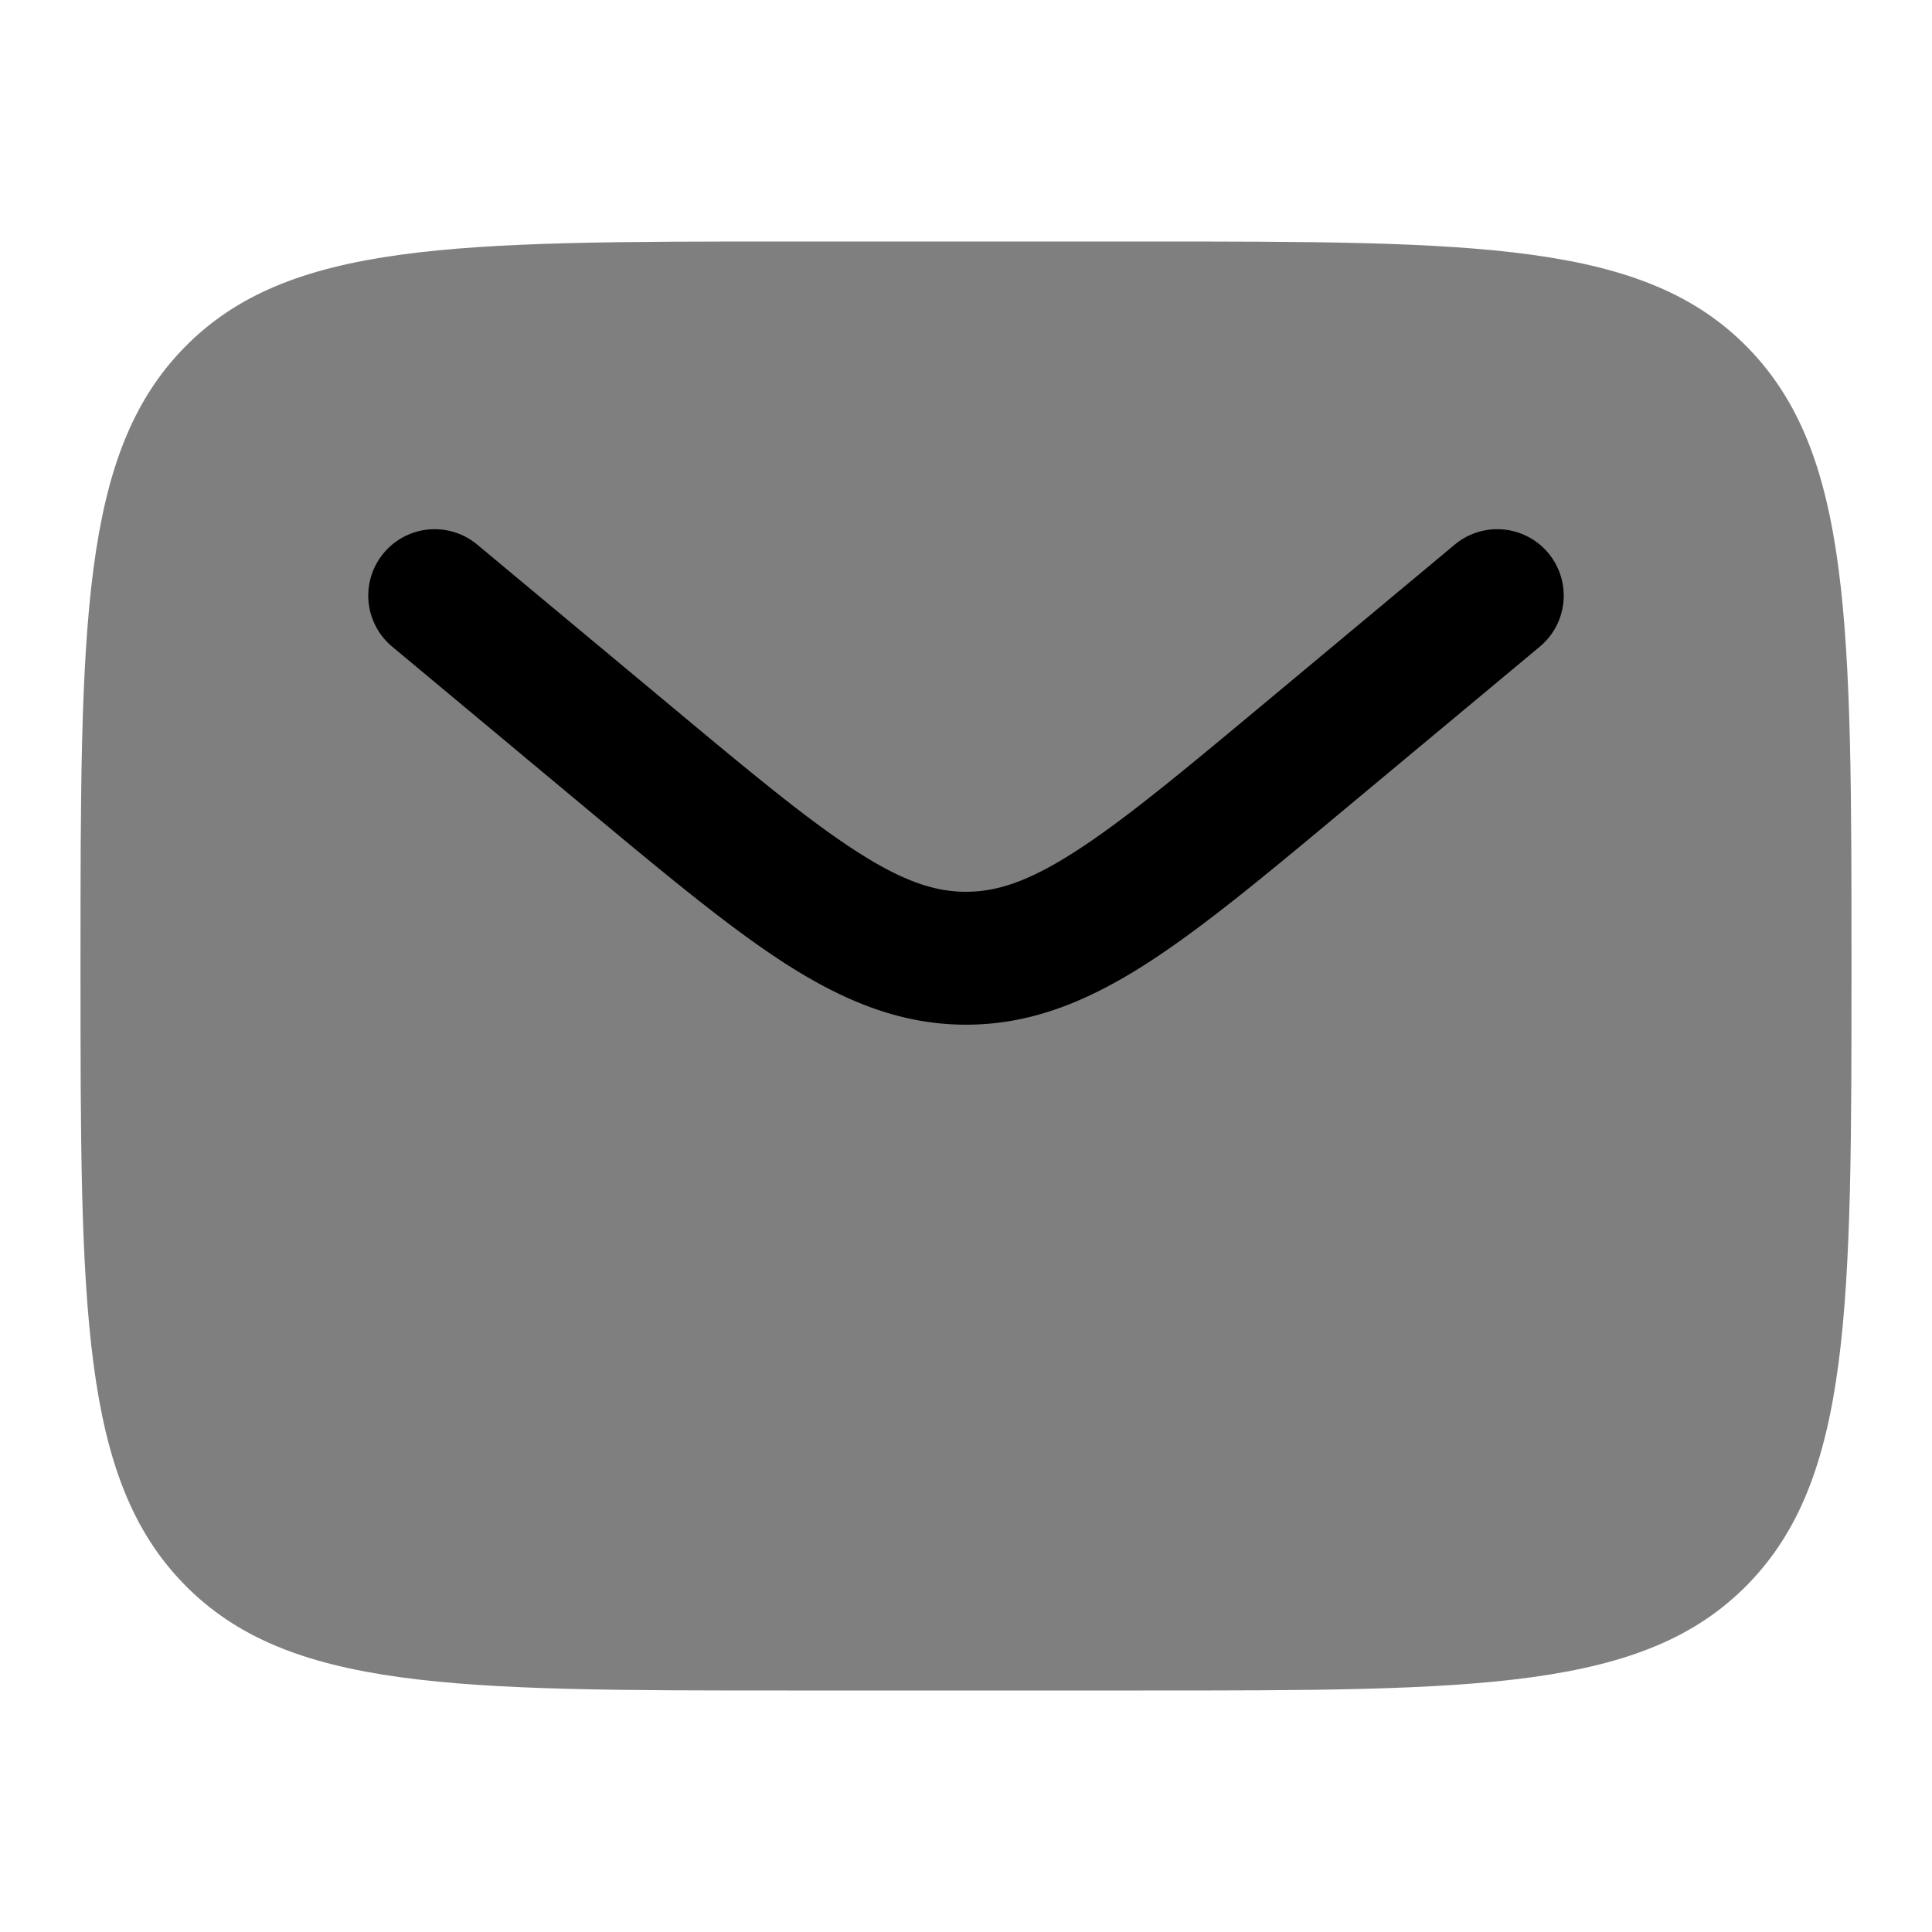
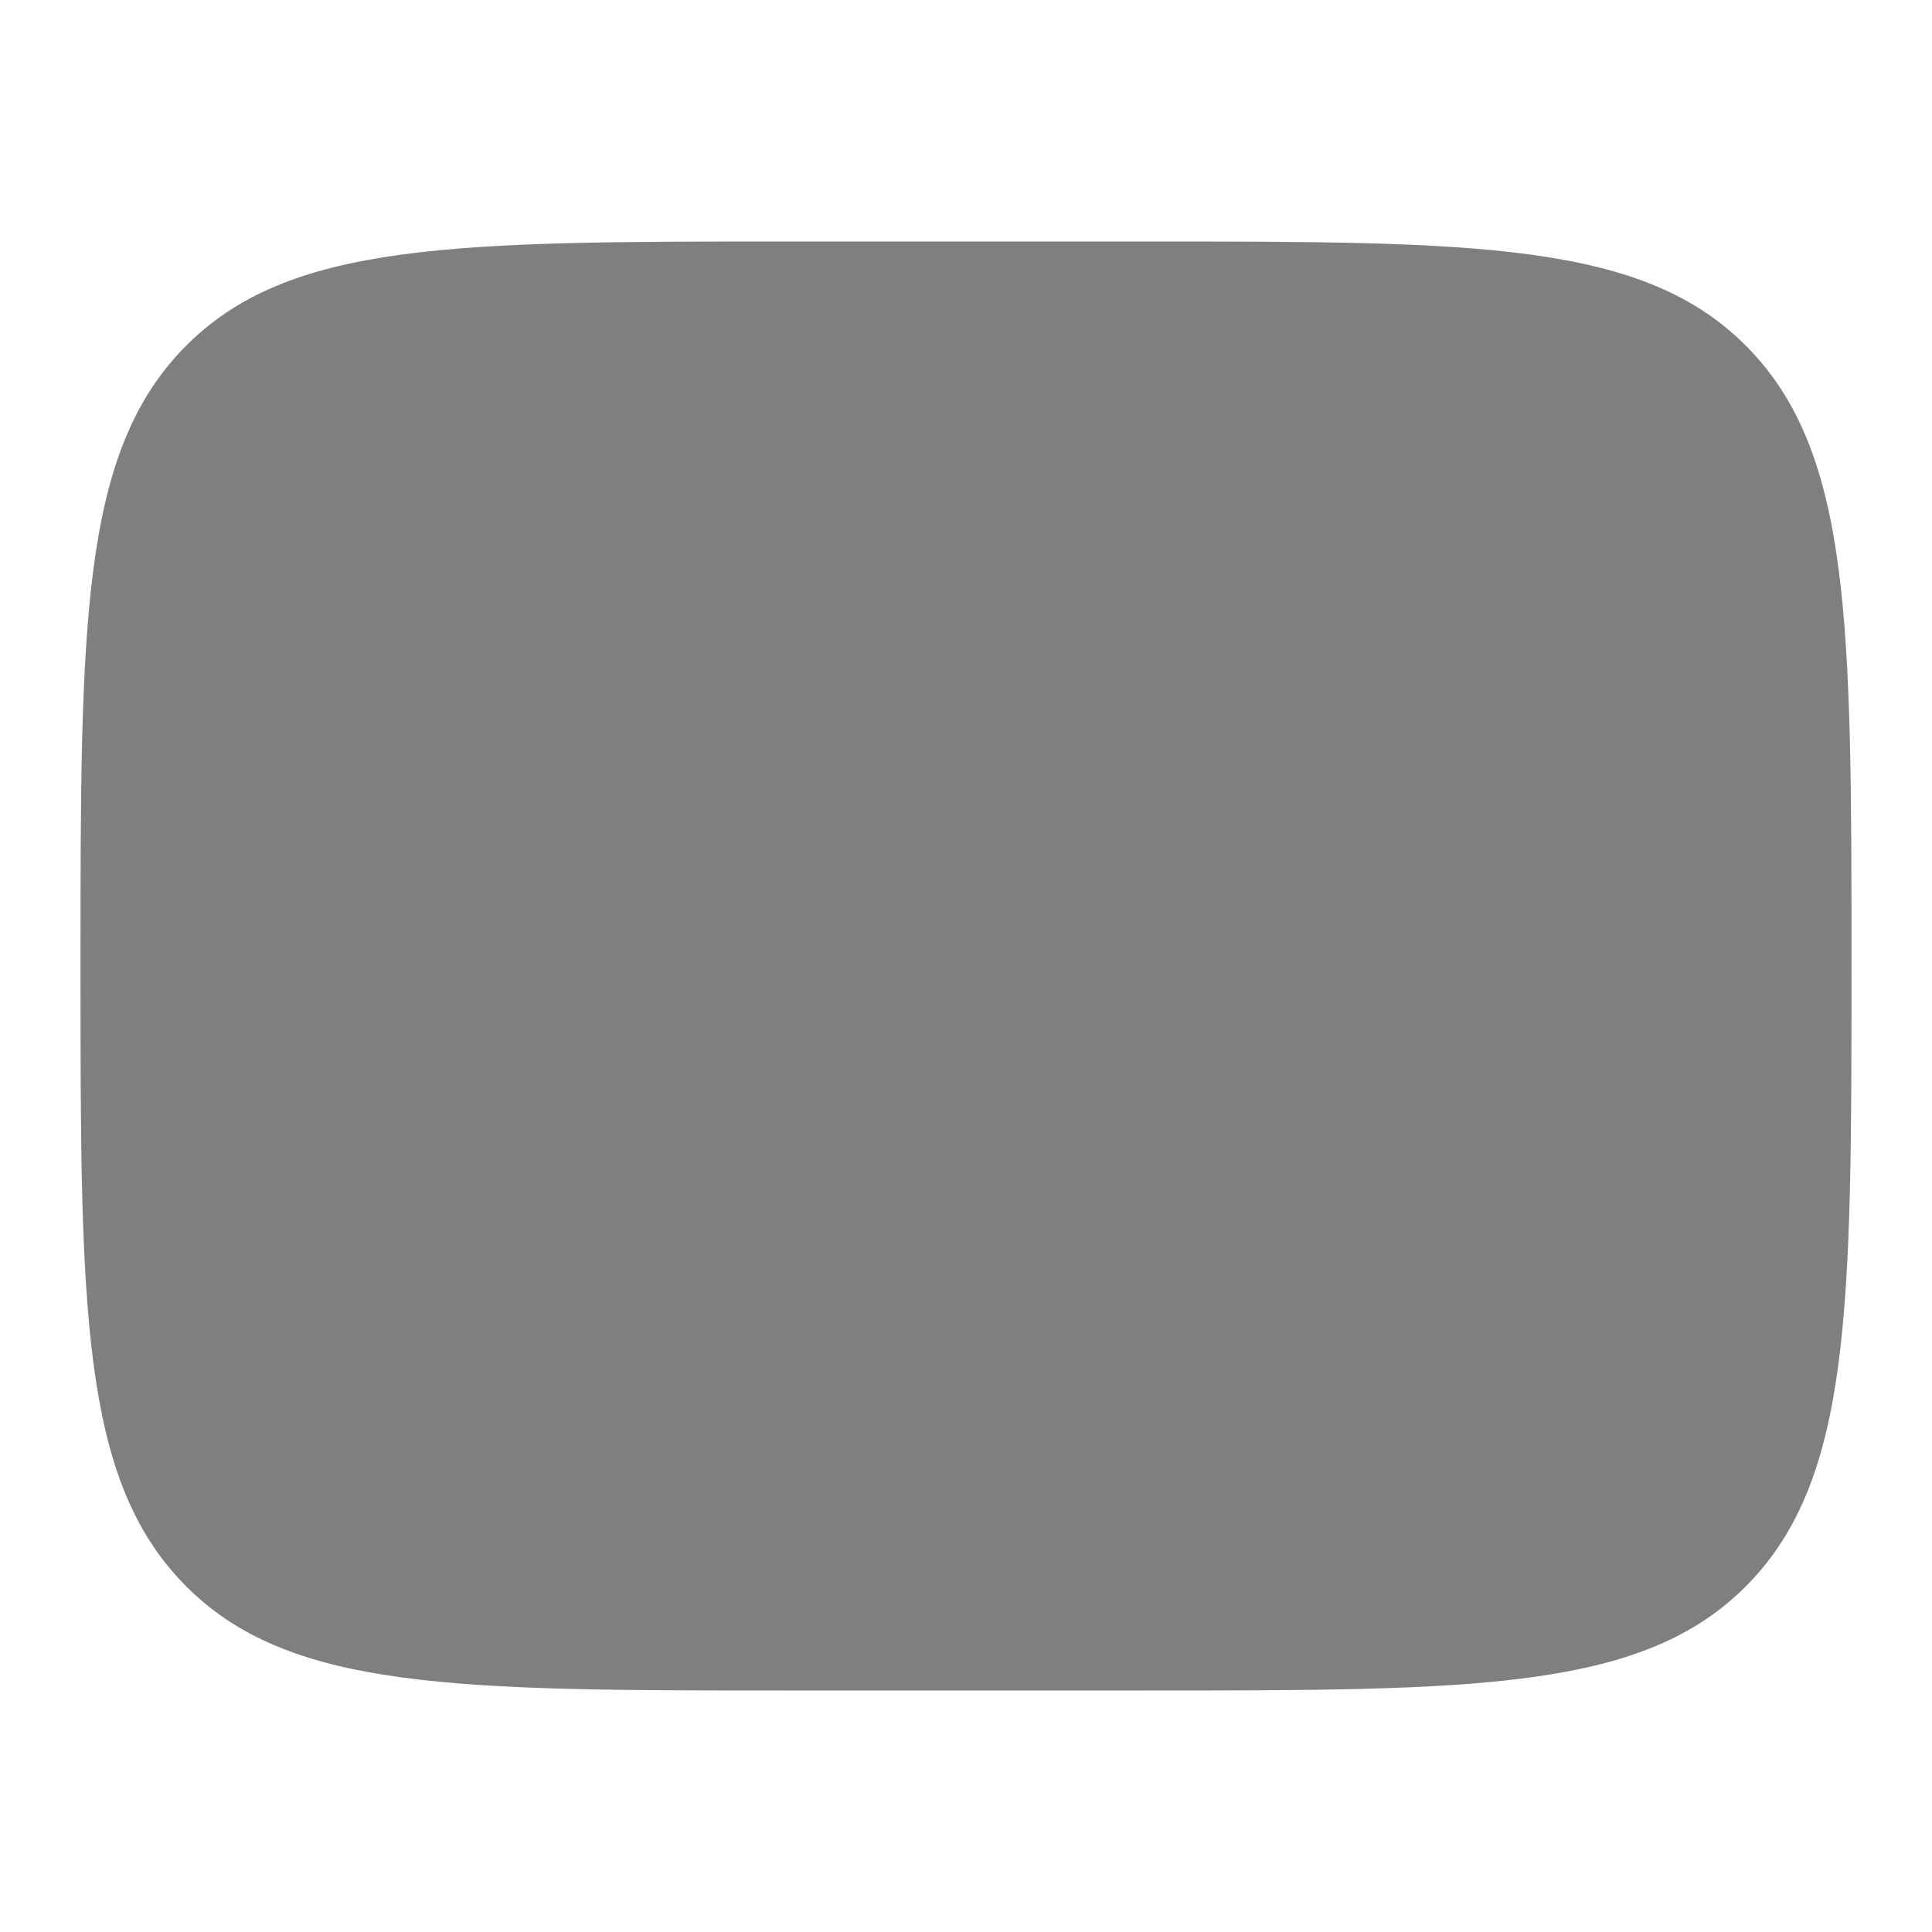
<svg xmlns="http://www.w3.org/2000/svg" width="1em" height="1em" viewBox="0 0 24 24">
  <path fill="currentColor" d="M14.2 3H9.8C5.652 3 3.577 3 2.289 4.318S1 7.758 1 12s0 6.364 1.289 7.682S5.652 21 9.8 21h4.4c4.148 0 6.223 0 7.511-1.318S23 16.242 23 12s0-6.364-1.289-7.682S18.348 3 14.2 3" opacity="0.5" />
-   <path fill="currentColor" d="M19.128 8.033a.825.825 0 0 0-1.056-1.268l-2.375 1.98c-1.026.855-1.738 1.447-2.34 1.833c-.582.375-.977.5-1.357.5s-.774-.125-1.357-.5c-.601-.386-1.314-.978-2.34-1.834L5.928 6.765a.825.825 0 0 0-1.056 1.268l2.416 2.014c.975.812 1.765 1.47 2.463 1.92c.726.466 1.434.762 2.25.762c.814 0 1.522-.296 2.249-.763c.697-.448 1.487-1.107 2.462-1.92z" />
</svg>